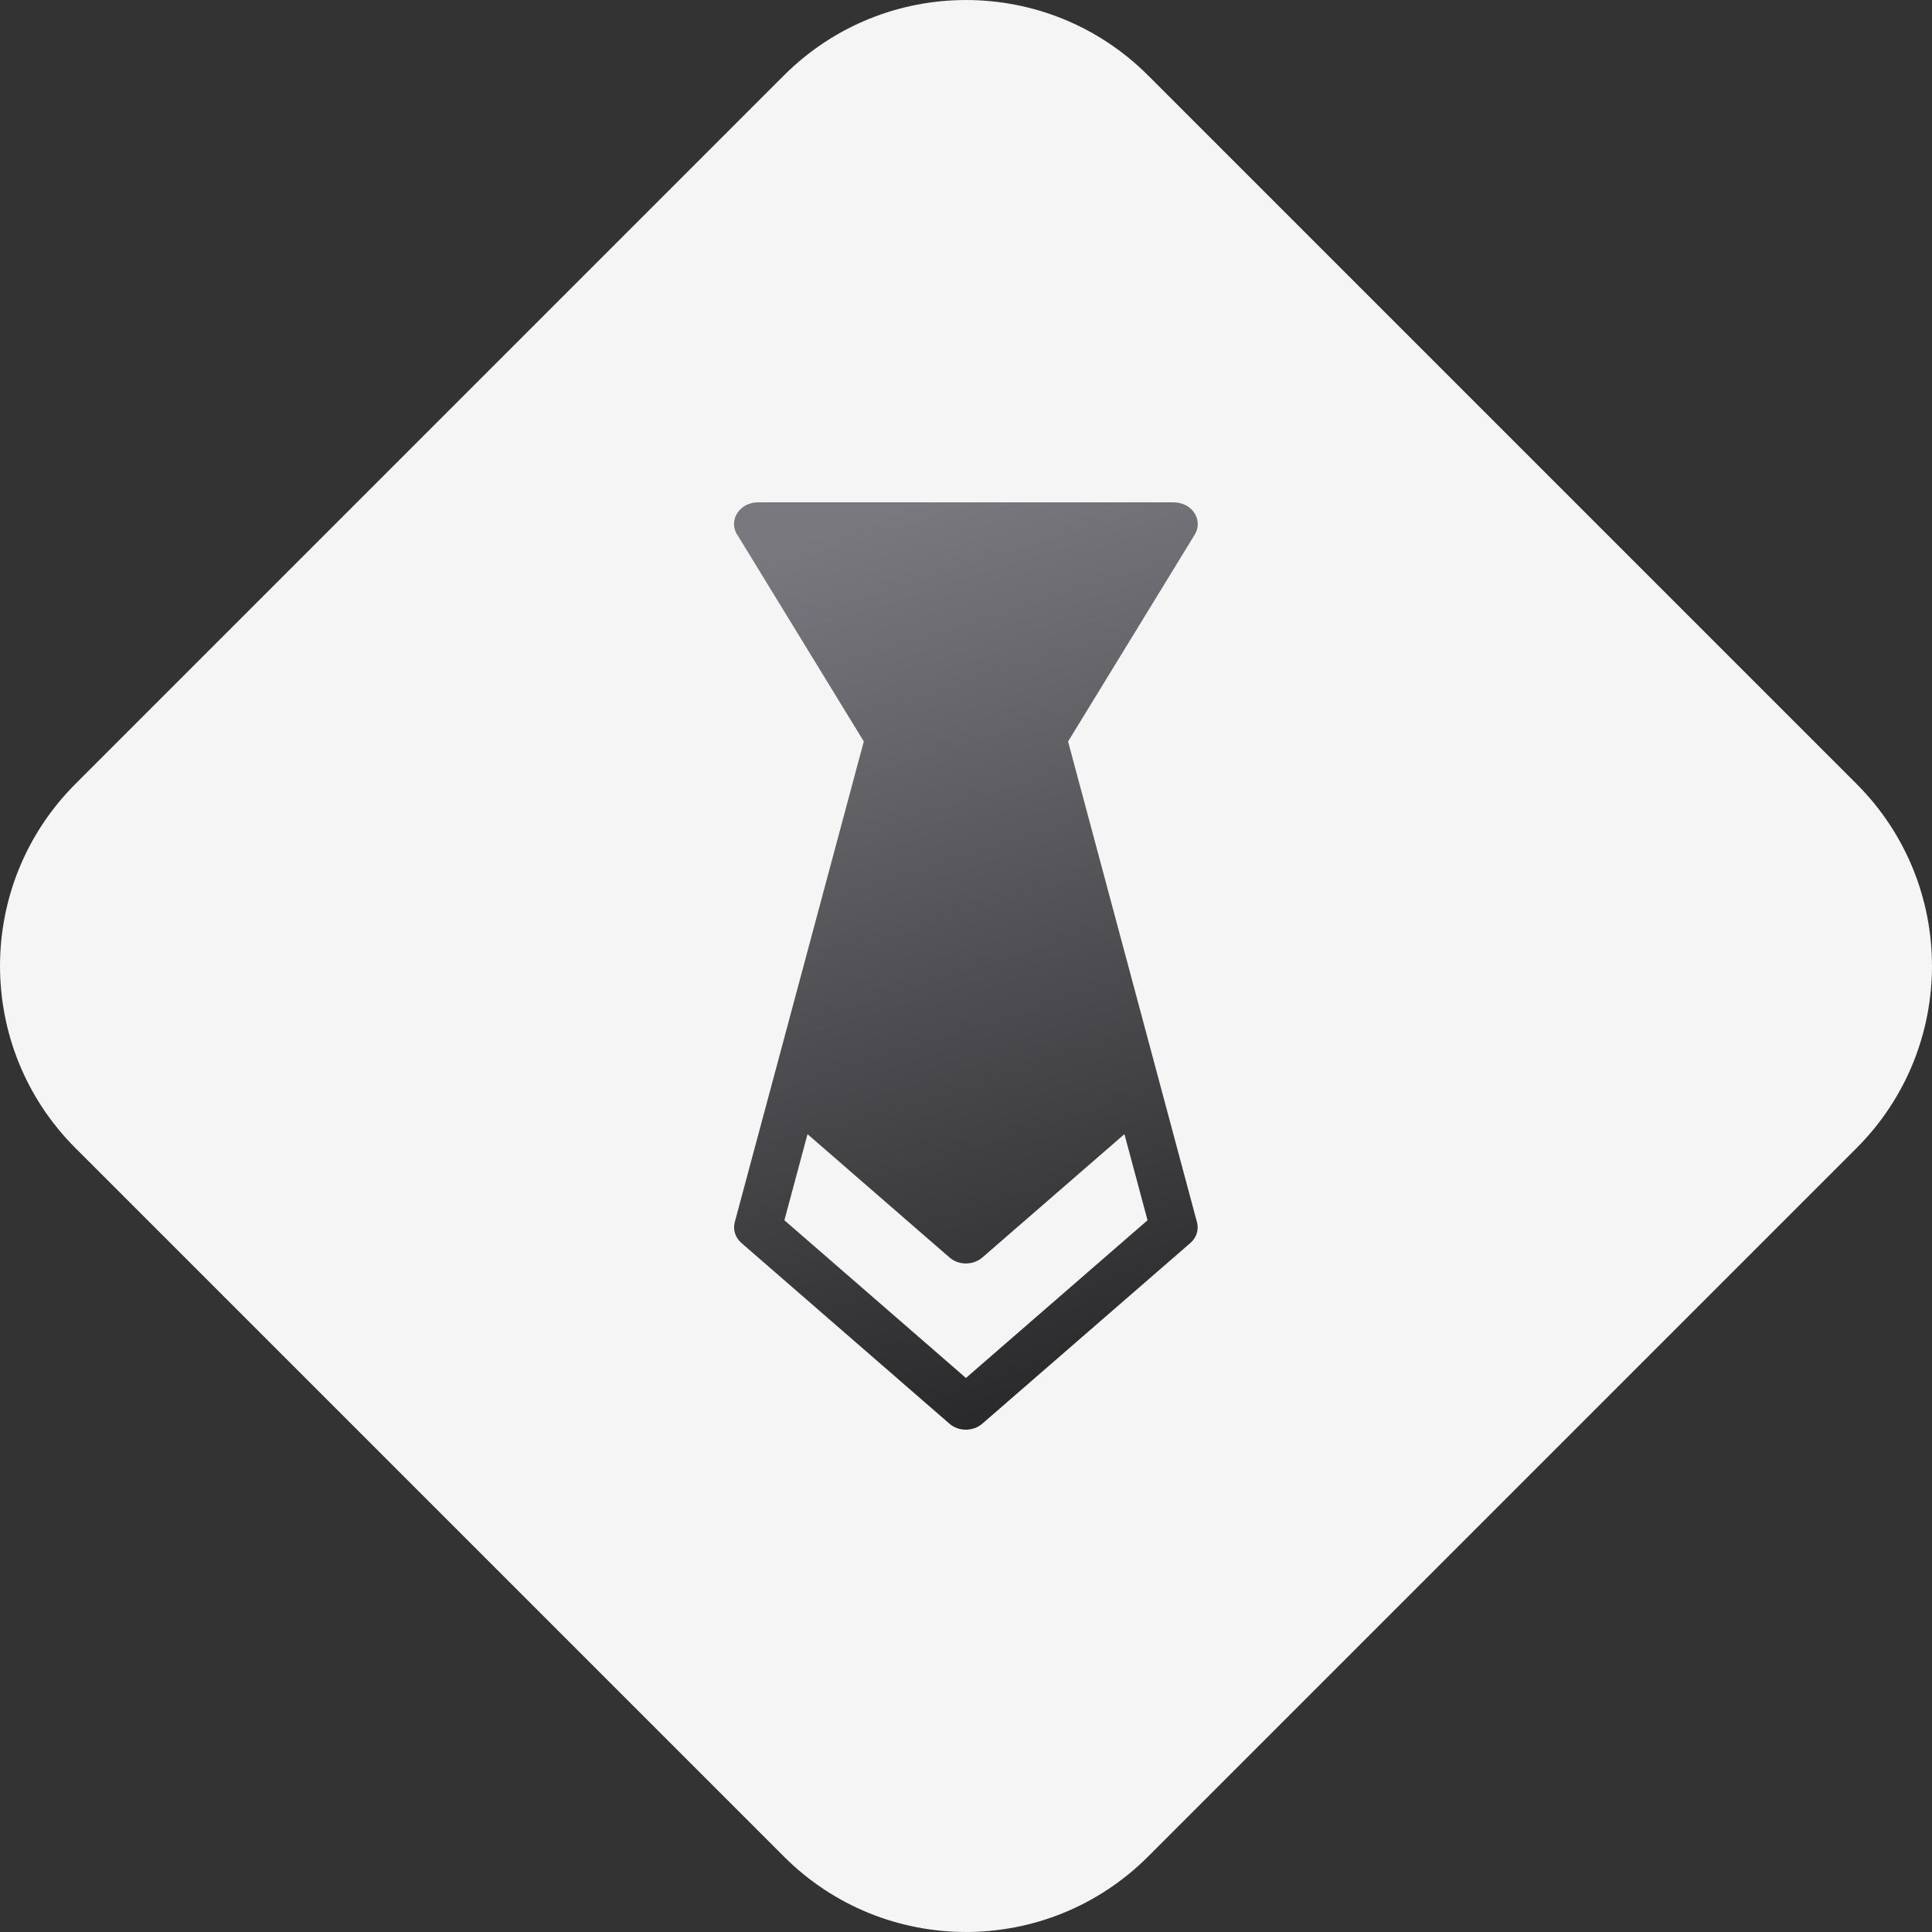
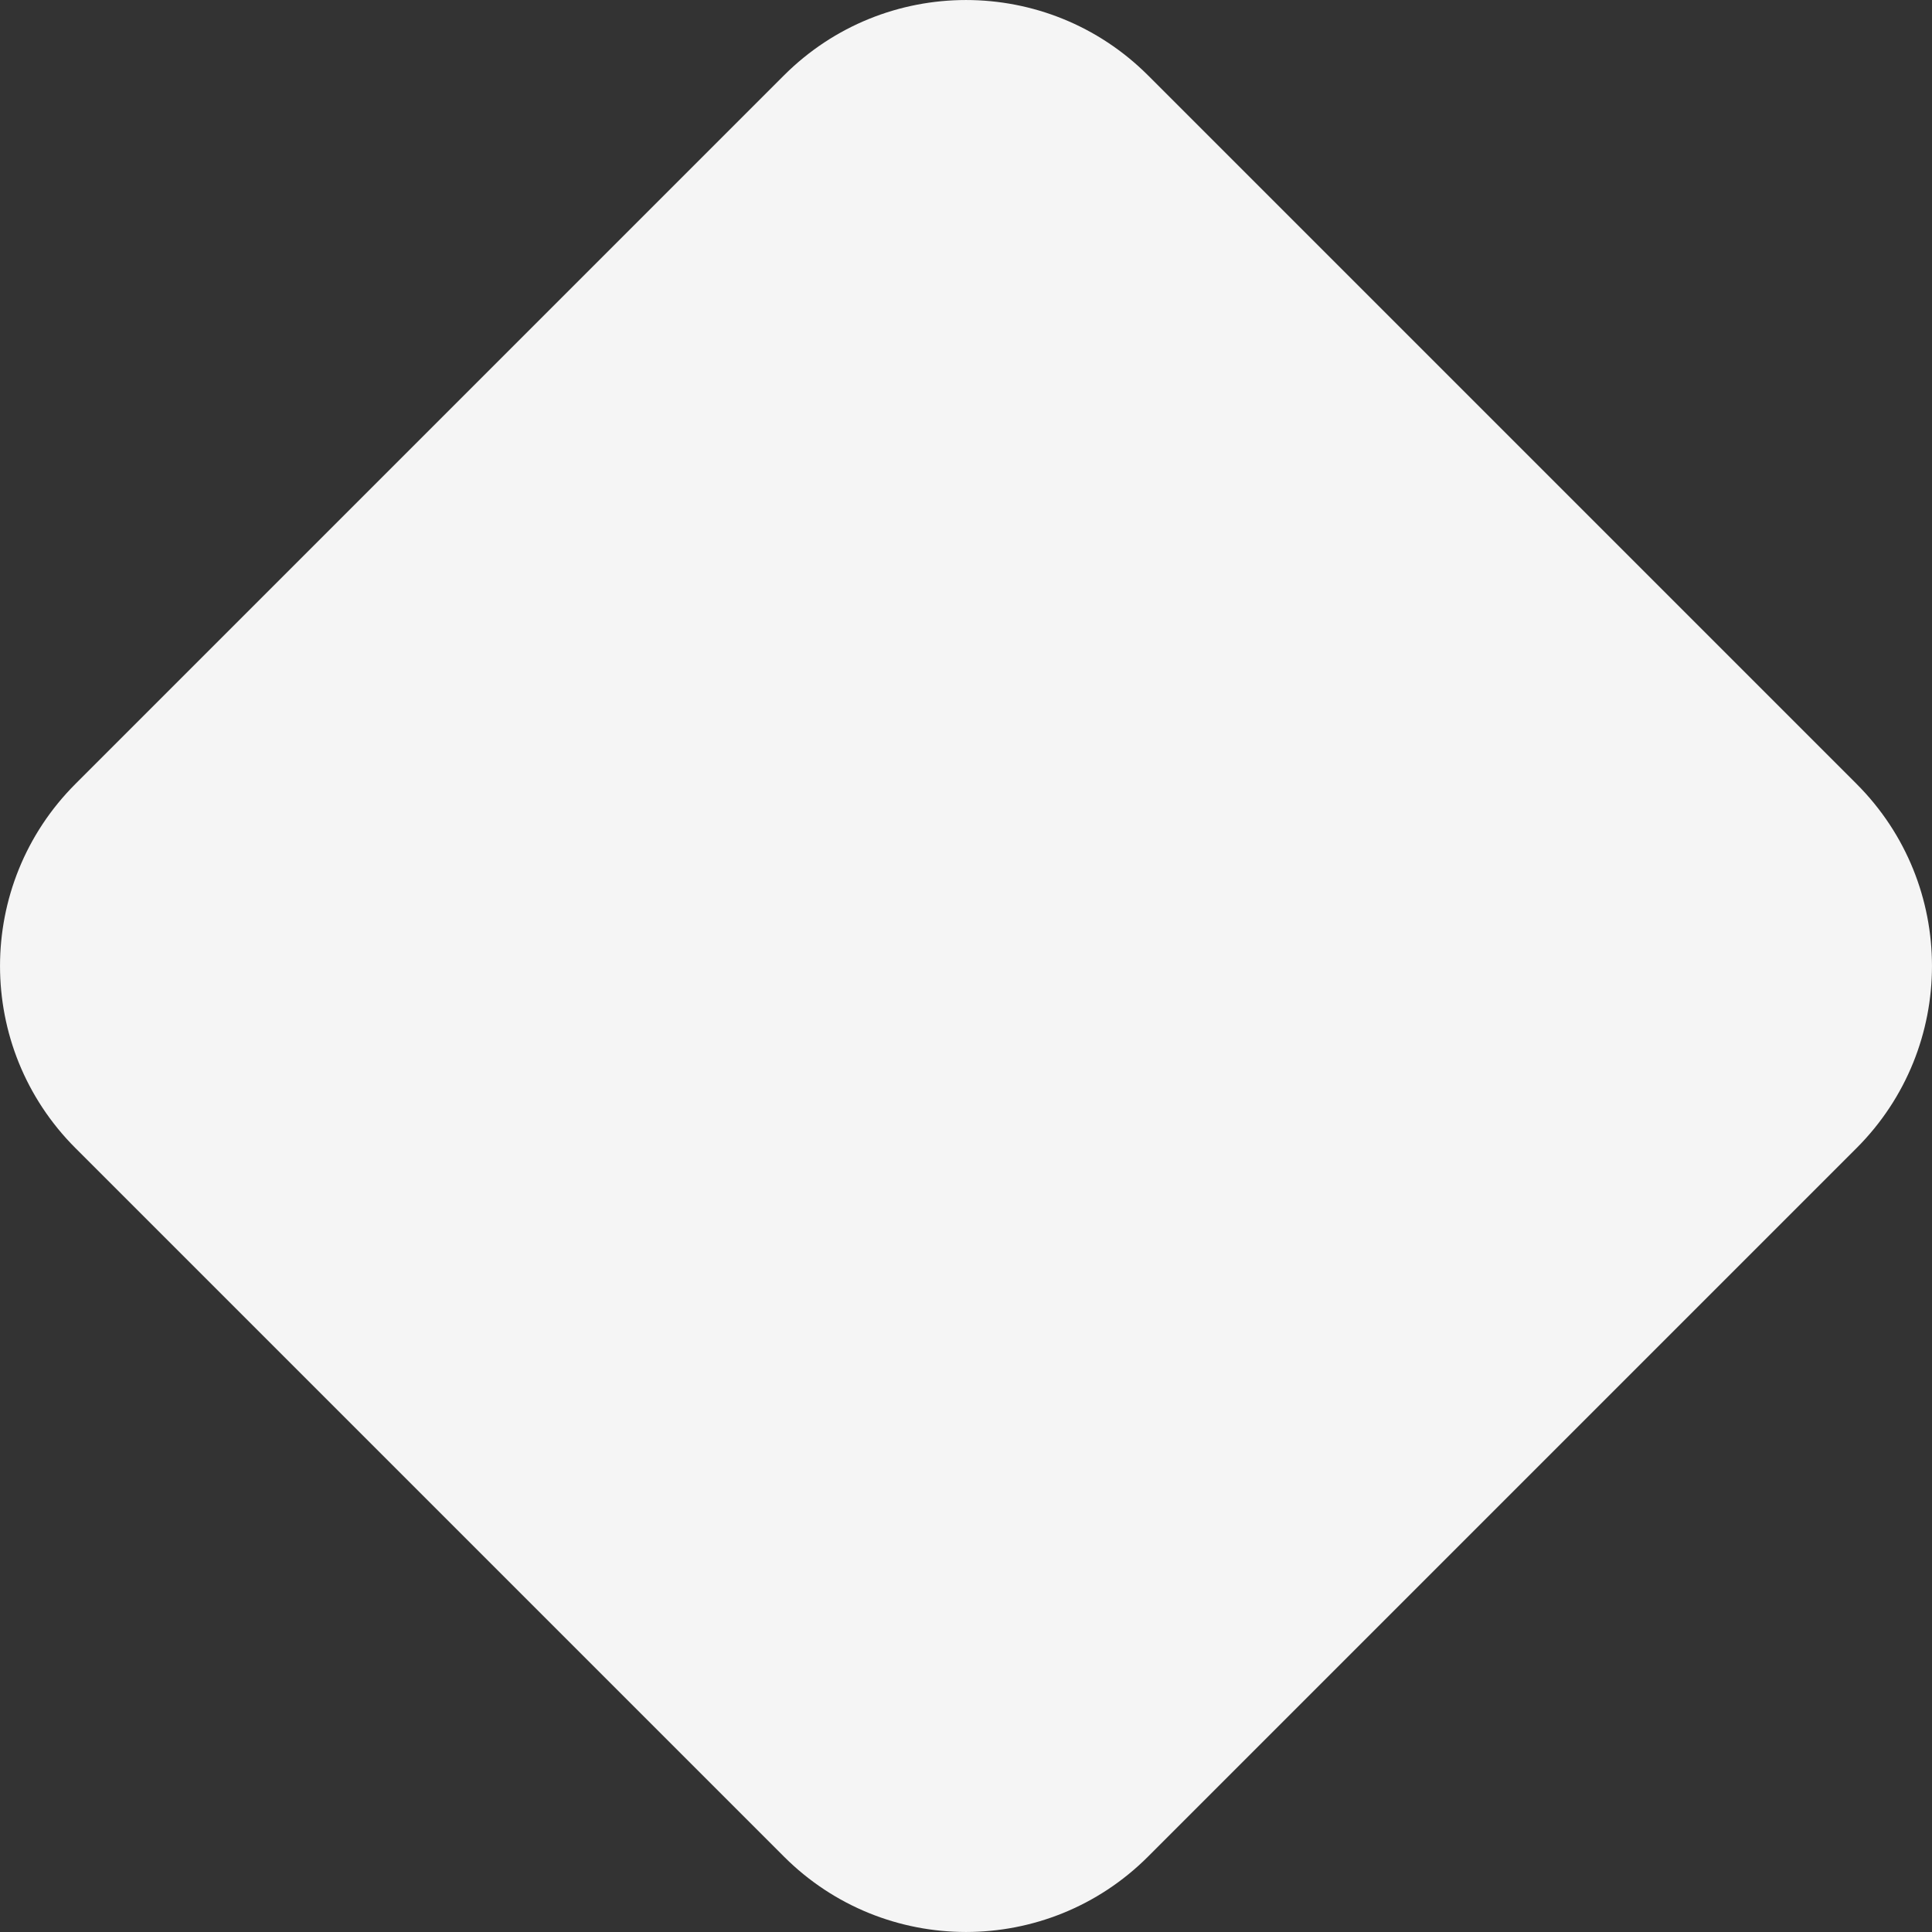
<svg xmlns="http://www.w3.org/2000/svg" width="30" height="30" viewBox="0 0 30 30" fill="none">
  <rect x="0" y="0" width="30" height="30" fill="#333333" stroke="none" />
  <path d="M1.171 17.827C-0.39 16.265 -0.39 13.735 1.171 12.173L12.173 1.171C13.735 -0.39 16.265 -0.39 17.827 1.171L28.829 12.173C30.39 13.735 30.39 16.265 28.829 17.827L17.827 28.829C16.265 30.39 13.735 30.39 12.173 28.829L1.171 17.827Z" fill="#F5F5F5" />
-   <path d="M14.999 21.397L17.819 18.948L17.46 17.611L15.254 19.526C15.112 19.649 14.887 19.651 14.744 19.526L12.539 17.611L12.18 18.948L14.999 21.397ZM11.968 16.901C11.97 16.891 11.973 16.881 11.975 16.872L13.413 11.513L11.462 8.325C11.422 8.271 11.398 8.206 11.398 8.137C11.398 7.951 11.565 7.8 11.77 7.8H18.228V7.801C18.29 7.801 18.351 7.815 18.408 7.843C18.587 7.934 18.651 8.139 18.552 8.301L16.585 11.514L18.022 16.872C18.025 16.882 18.027 16.892 18.03 16.902L18.583 18.965C18.62 19.082 18.586 19.213 18.483 19.302L15.253 22.107C15.111 22.23 14.886 22.232 14.743 22.107L11.514 19.302C11.421 19.222 11.377 19.1 11.409 18.979L11.967 16.901L11.968 16.901Z" fill="url(#paint0_linear_285_2496)" />
  <defs>
    <linearGradient id="paint0_linear_285_2496" x1="14.333" y1="7.8" x2="18.58" y2="21.281" gradientUnits="userSpaceOnUse">
      <stop stop-color="#78787E" />
      <stop offset="1" stop-color="#28282A" />
    </linearGradient>
  </defs>
</svg>